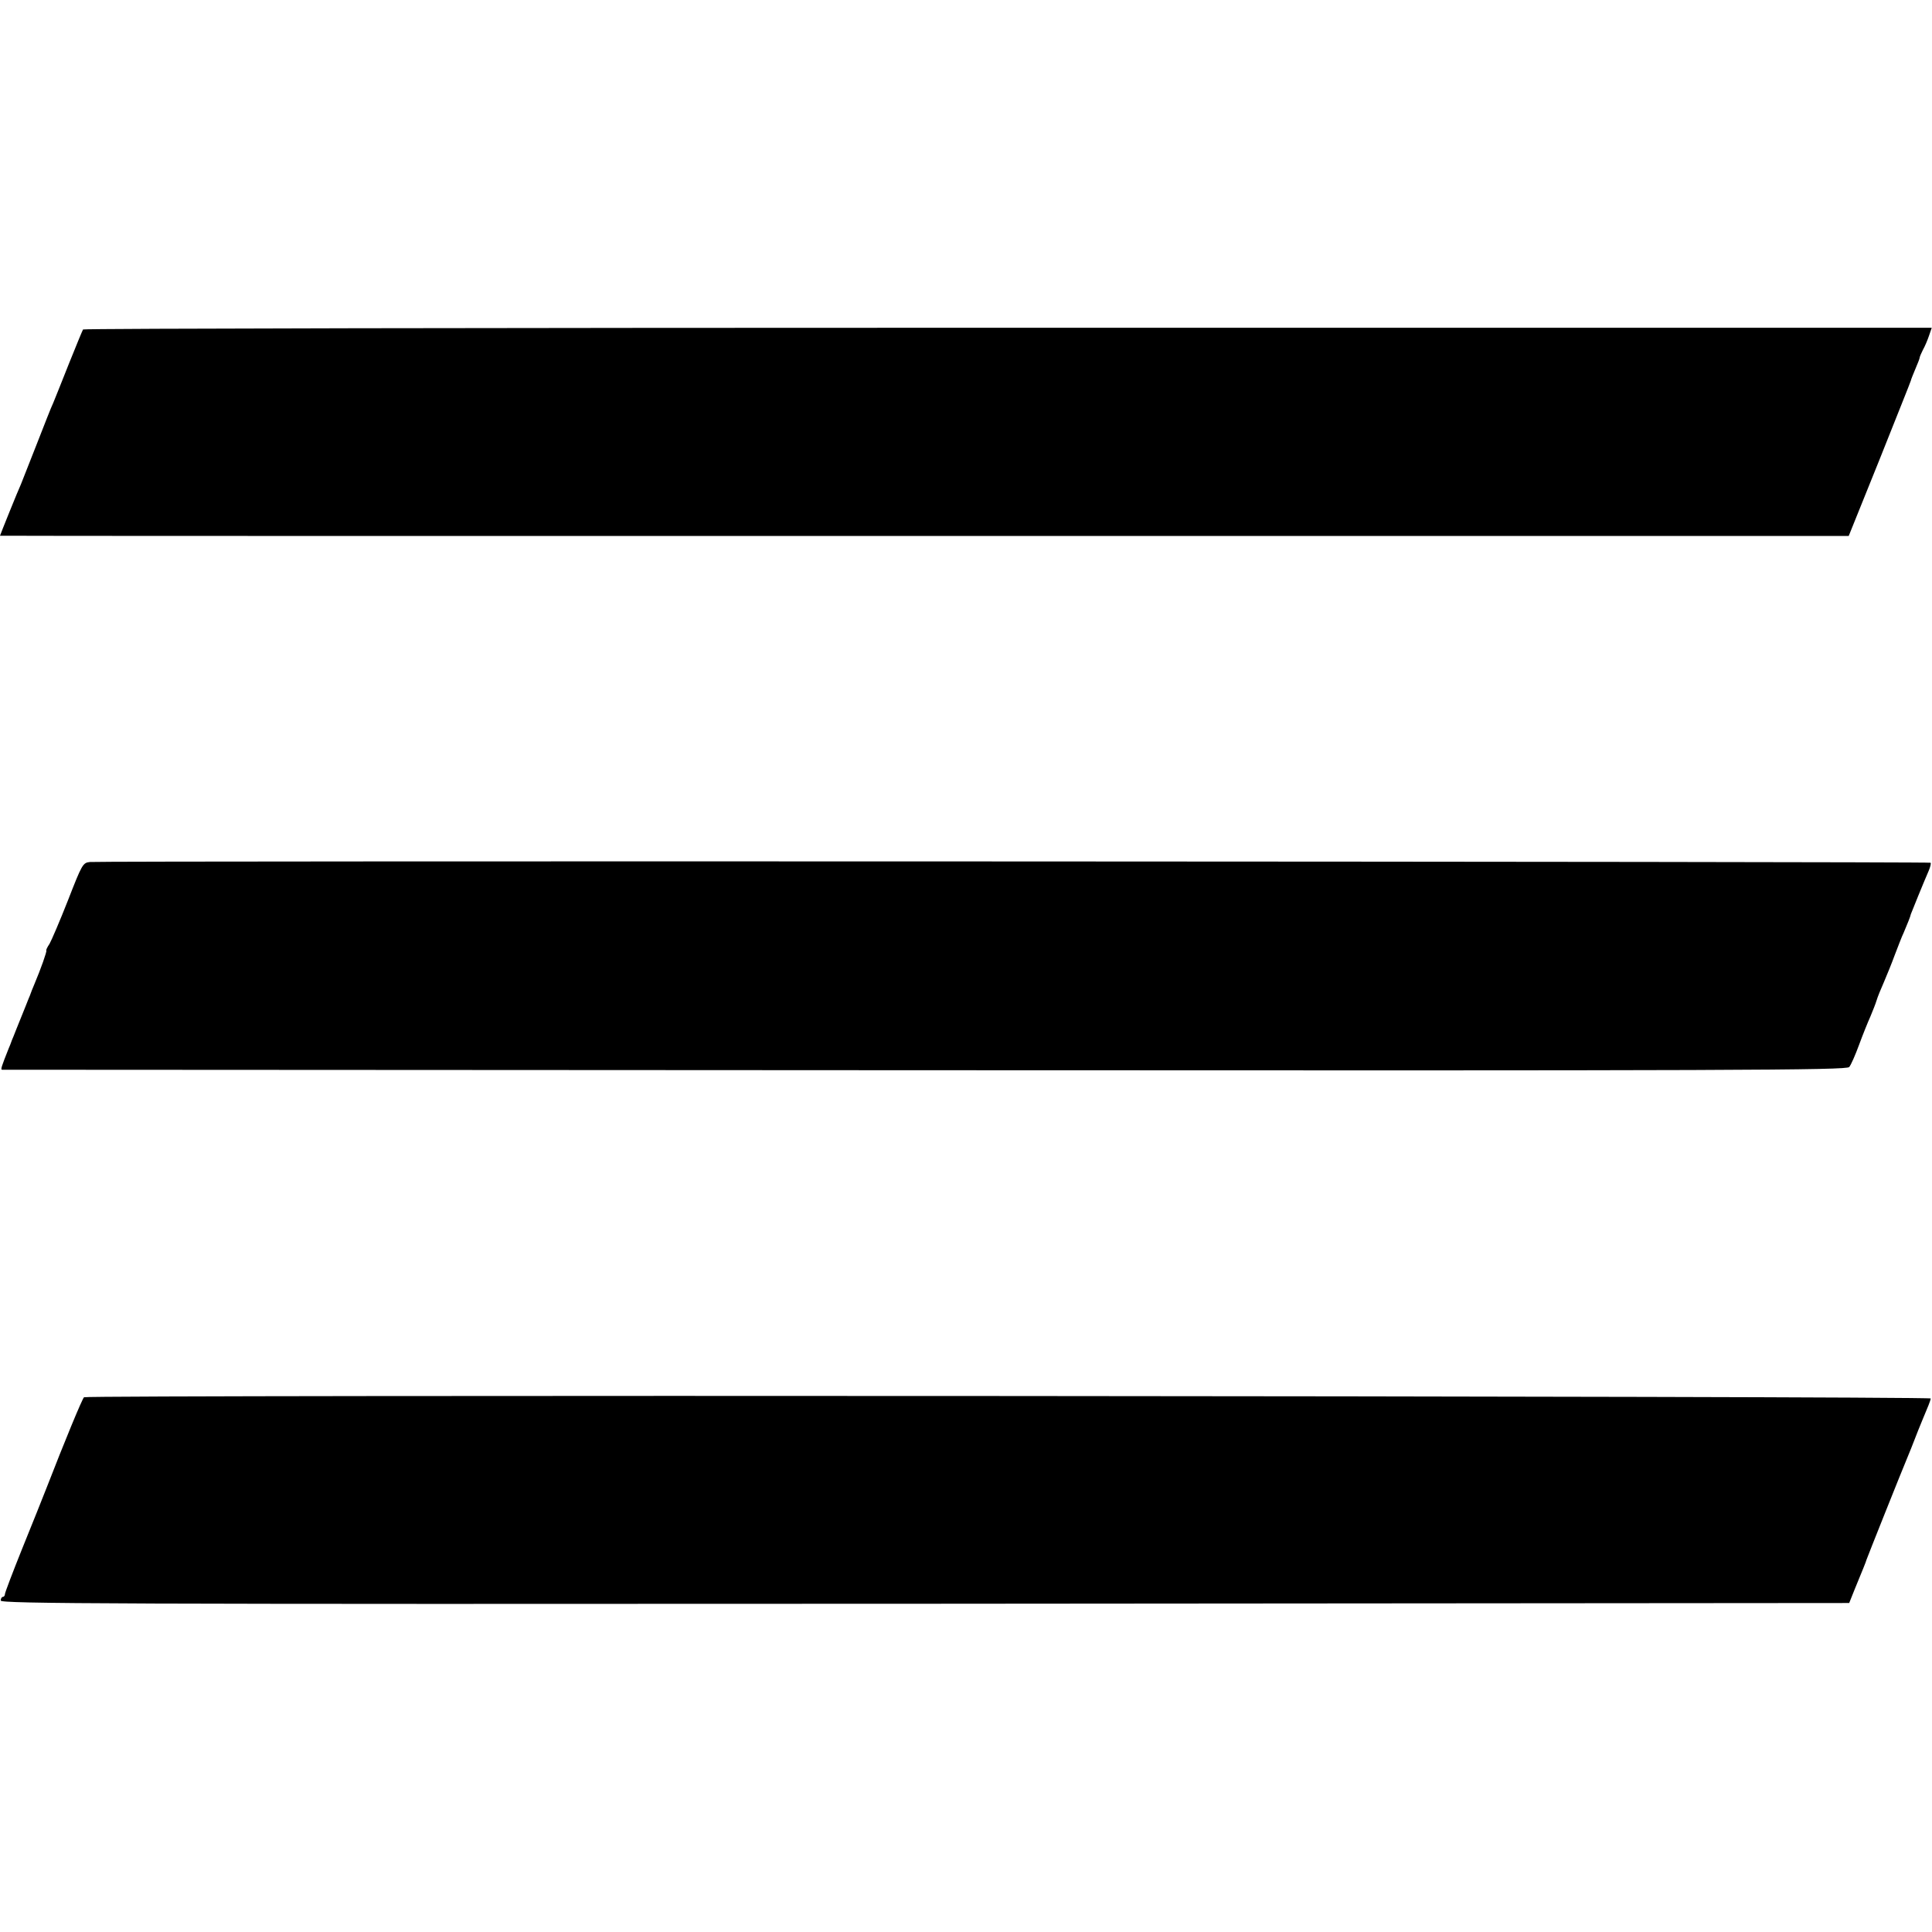
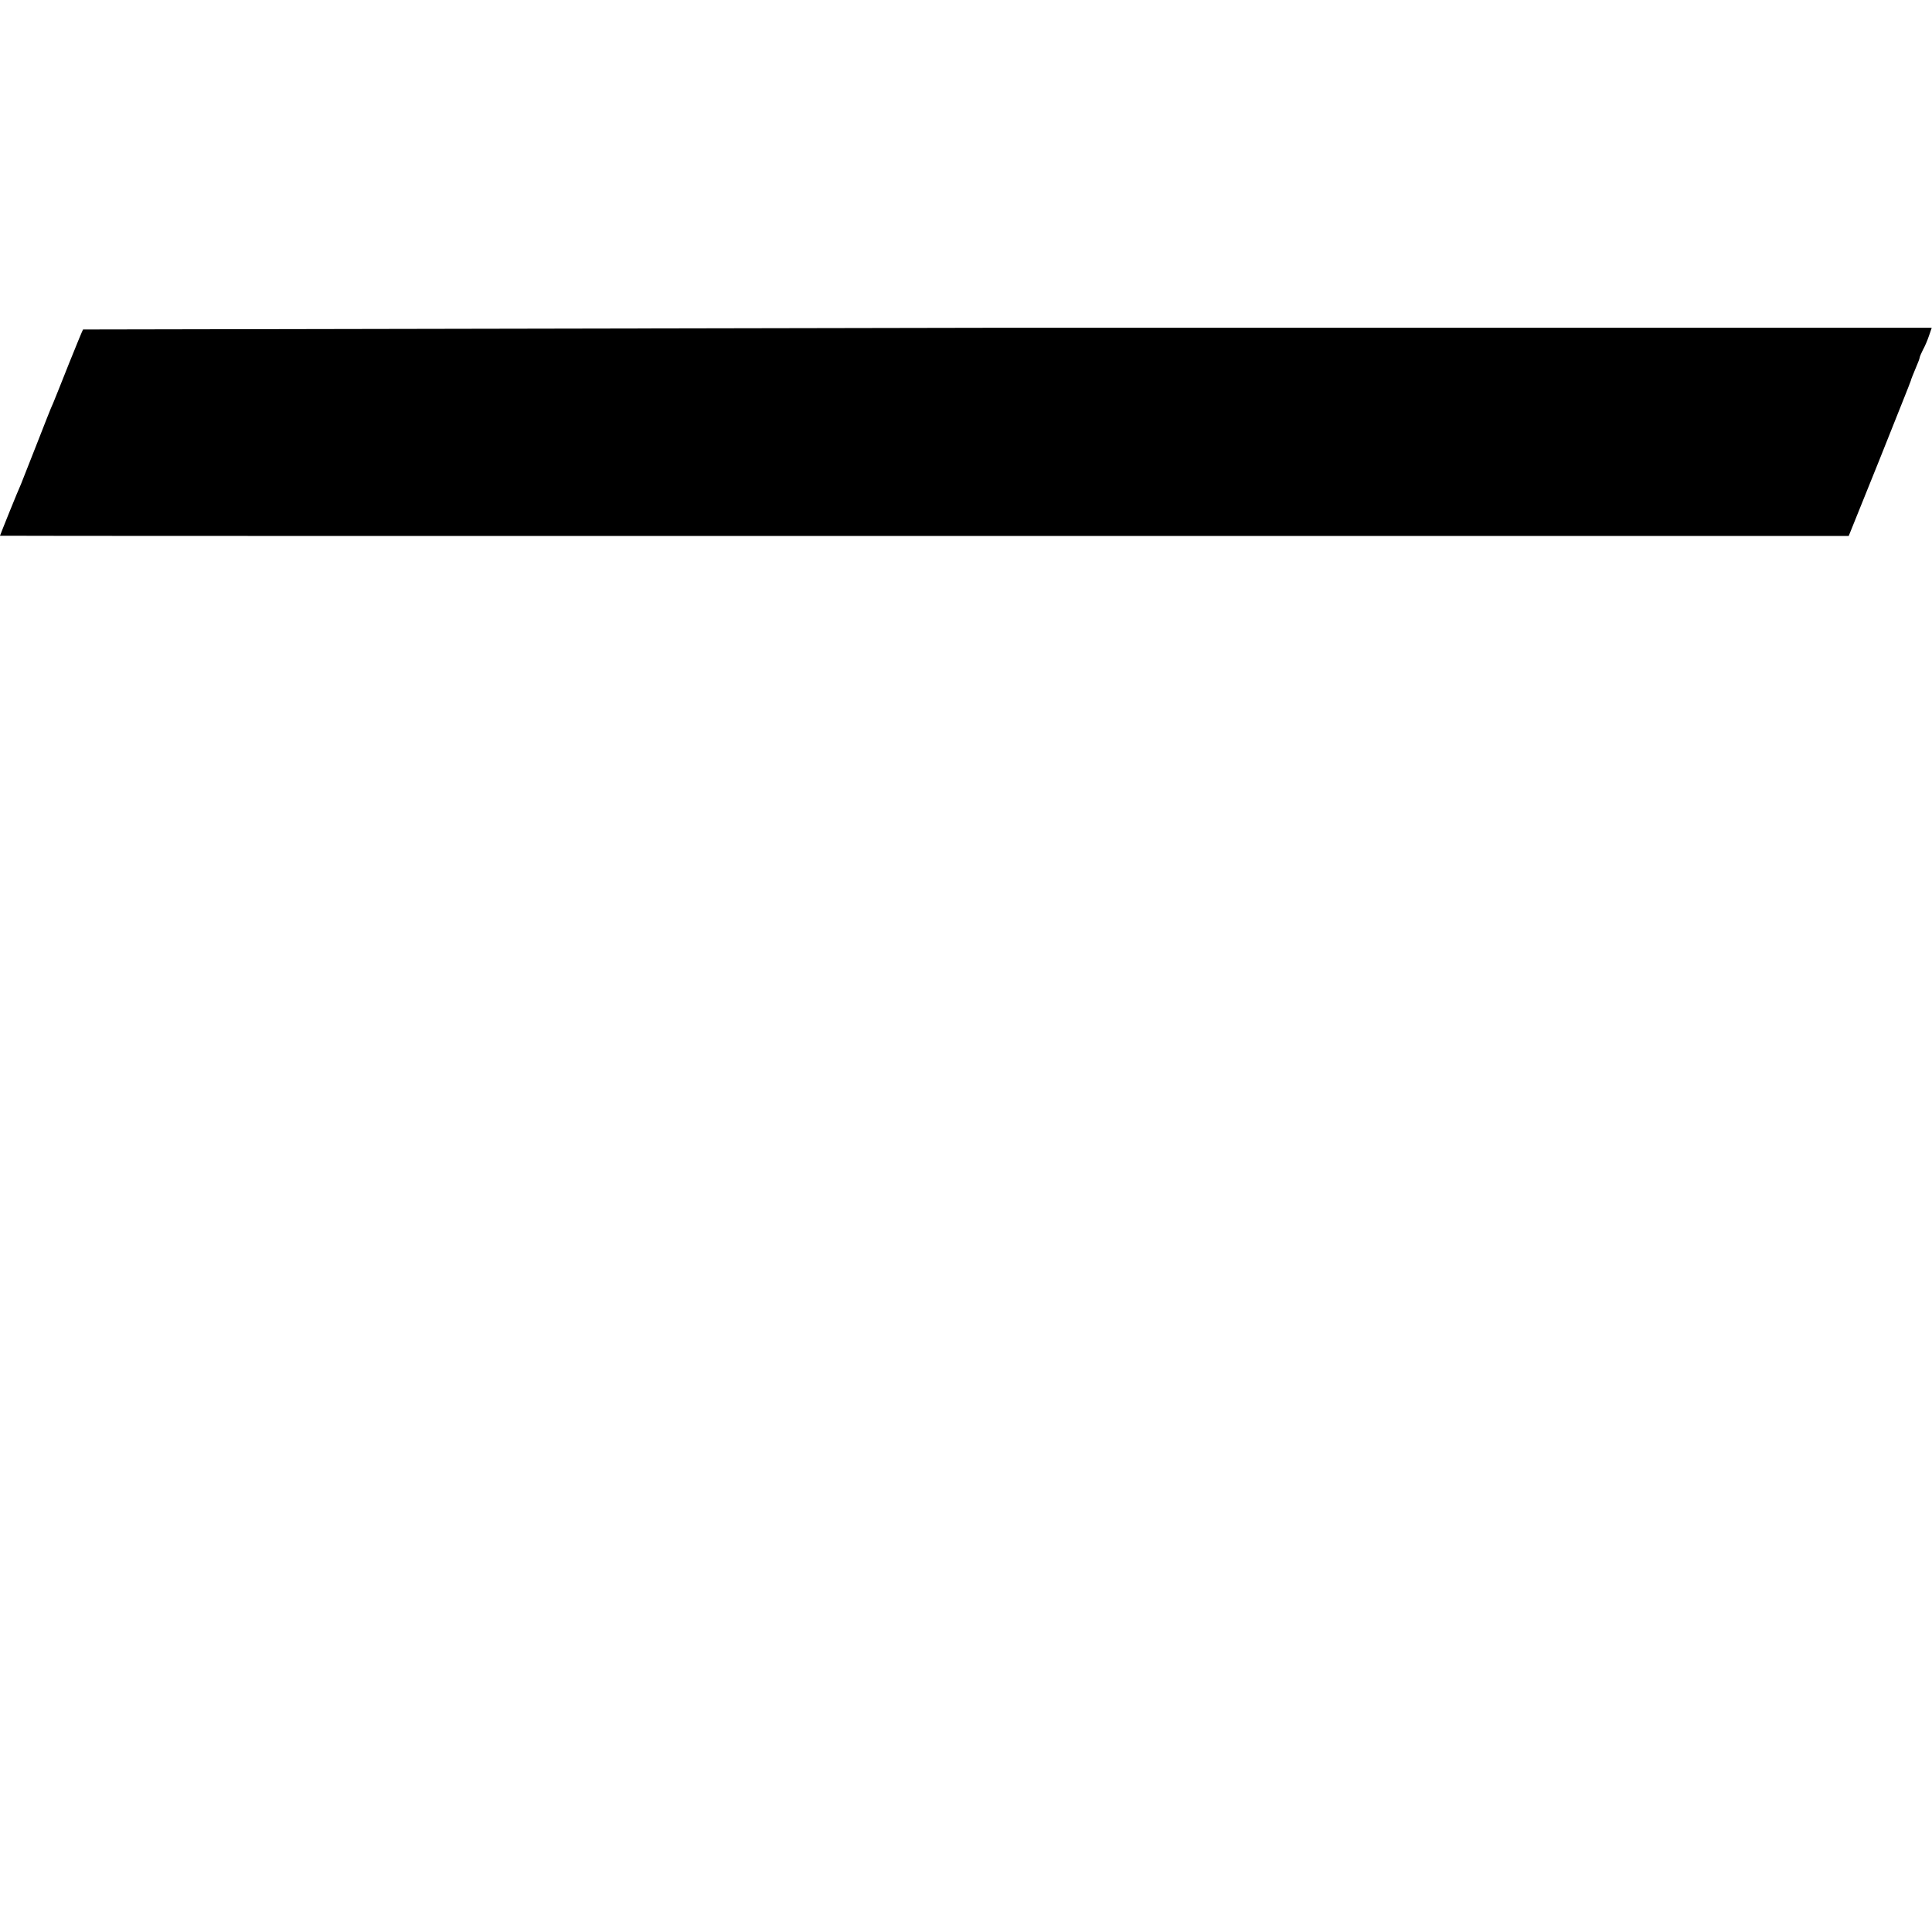
<svg xmlns="http://www.w3.org/2000/svg" version="1.0" width="784pt" height="784pt" viewBox="0 0 784 784" preserveAspectRatio="xMidYMid meet">
  <g transform="translate(0,784) scale(0.1,-0.1)" fill="#000000" stroke="none">
-     <path d="M337 6503 c-3 -5 -28 -66 -57 -138 -28 -71 -57 -143 -64 -160 -8 -16 -37 -91 -66 -165 -29 -74 -58 -148 -65 -165 -11 -23 -85 -207 -85 -209 0 -1 1688 -1 3751 -1 l3751 0 125 310 c68 171 126 315 127 320 1 6 10 27 19 49 9 21 17 41 17 45 0 3 6 17 13 31 8 14 19 40 25 58 l11 32 -3749 0 c-2062 0 -3751 -3 -3753 -7z" />
-     <path d="M365 4342 c-29 -3 -32 -9 -89 -155 -33 -84 -67 -163 -75 -177 -9 -13 -15 -26 -13 -27 3 -3 -22 -74 -49 -138 -7 -16 -13 -32 -14 -35 -1 -3 -5 -14 -10 -25 -4 -11 -18 -45 -30 -75 -12 -30 -26 -64 -30 -75 -5 -11 -9 -22 -10 -25 -1 -3 -5 -14 -10 -25 -29 -73 -33 -85 -27 -86 4 0 1689 -1 3745 -2 3312 -2 3740 0 3751 13 7 8 25 49 40 90 15 41 36 93 46 115 9 22 21 51 25 65 4 14 18 48 30 75 12 28 32 77 44 110 13 33 28 74 36 90 14 33 28 67 29 75 2 6 54 134 72 175 7 16 11 32 8 34 -4 5 -7421 8 -7469 3z" />
-     <path d="M341 2170 c-7 -5 -80 -182 -151 -365 -15 -38 -59 -149 -99 -247 -39 -97 -71 -181 -71 -187 0 -6 -4 -11 -8 -11 -5 0 -9 -7 -9 -15 0 -13 421 -15 3751 -13 l3750 3 22 55 c32 78 47 114 48 120 2 7 146 368 166 415 9 22 23 56 30 75 7 19 21 53 30 75 24 57 33 79 35 90 3 10 -7479 15 -7494 5z" />
+     <path d="M337 6503 c-3 -5 -28 -66 -57 -138 -28 -71 -57 -143 -64 -160 -8 -16 -37 -91 -66 -165 -29 -74 -58 -148 -65 -165 -11 -23 -85 -207 -85 -209 0 -1 1688 -1 3751 -1 l3751 0 125 310 c68 171 126 315 127 320 1 6 10 27 19 49 9 21 17 41 17 45 0 3 6 17 13 31 8 14 19 40 25 58 l11 32 -3749 0 z" />
  </g>
</svg>